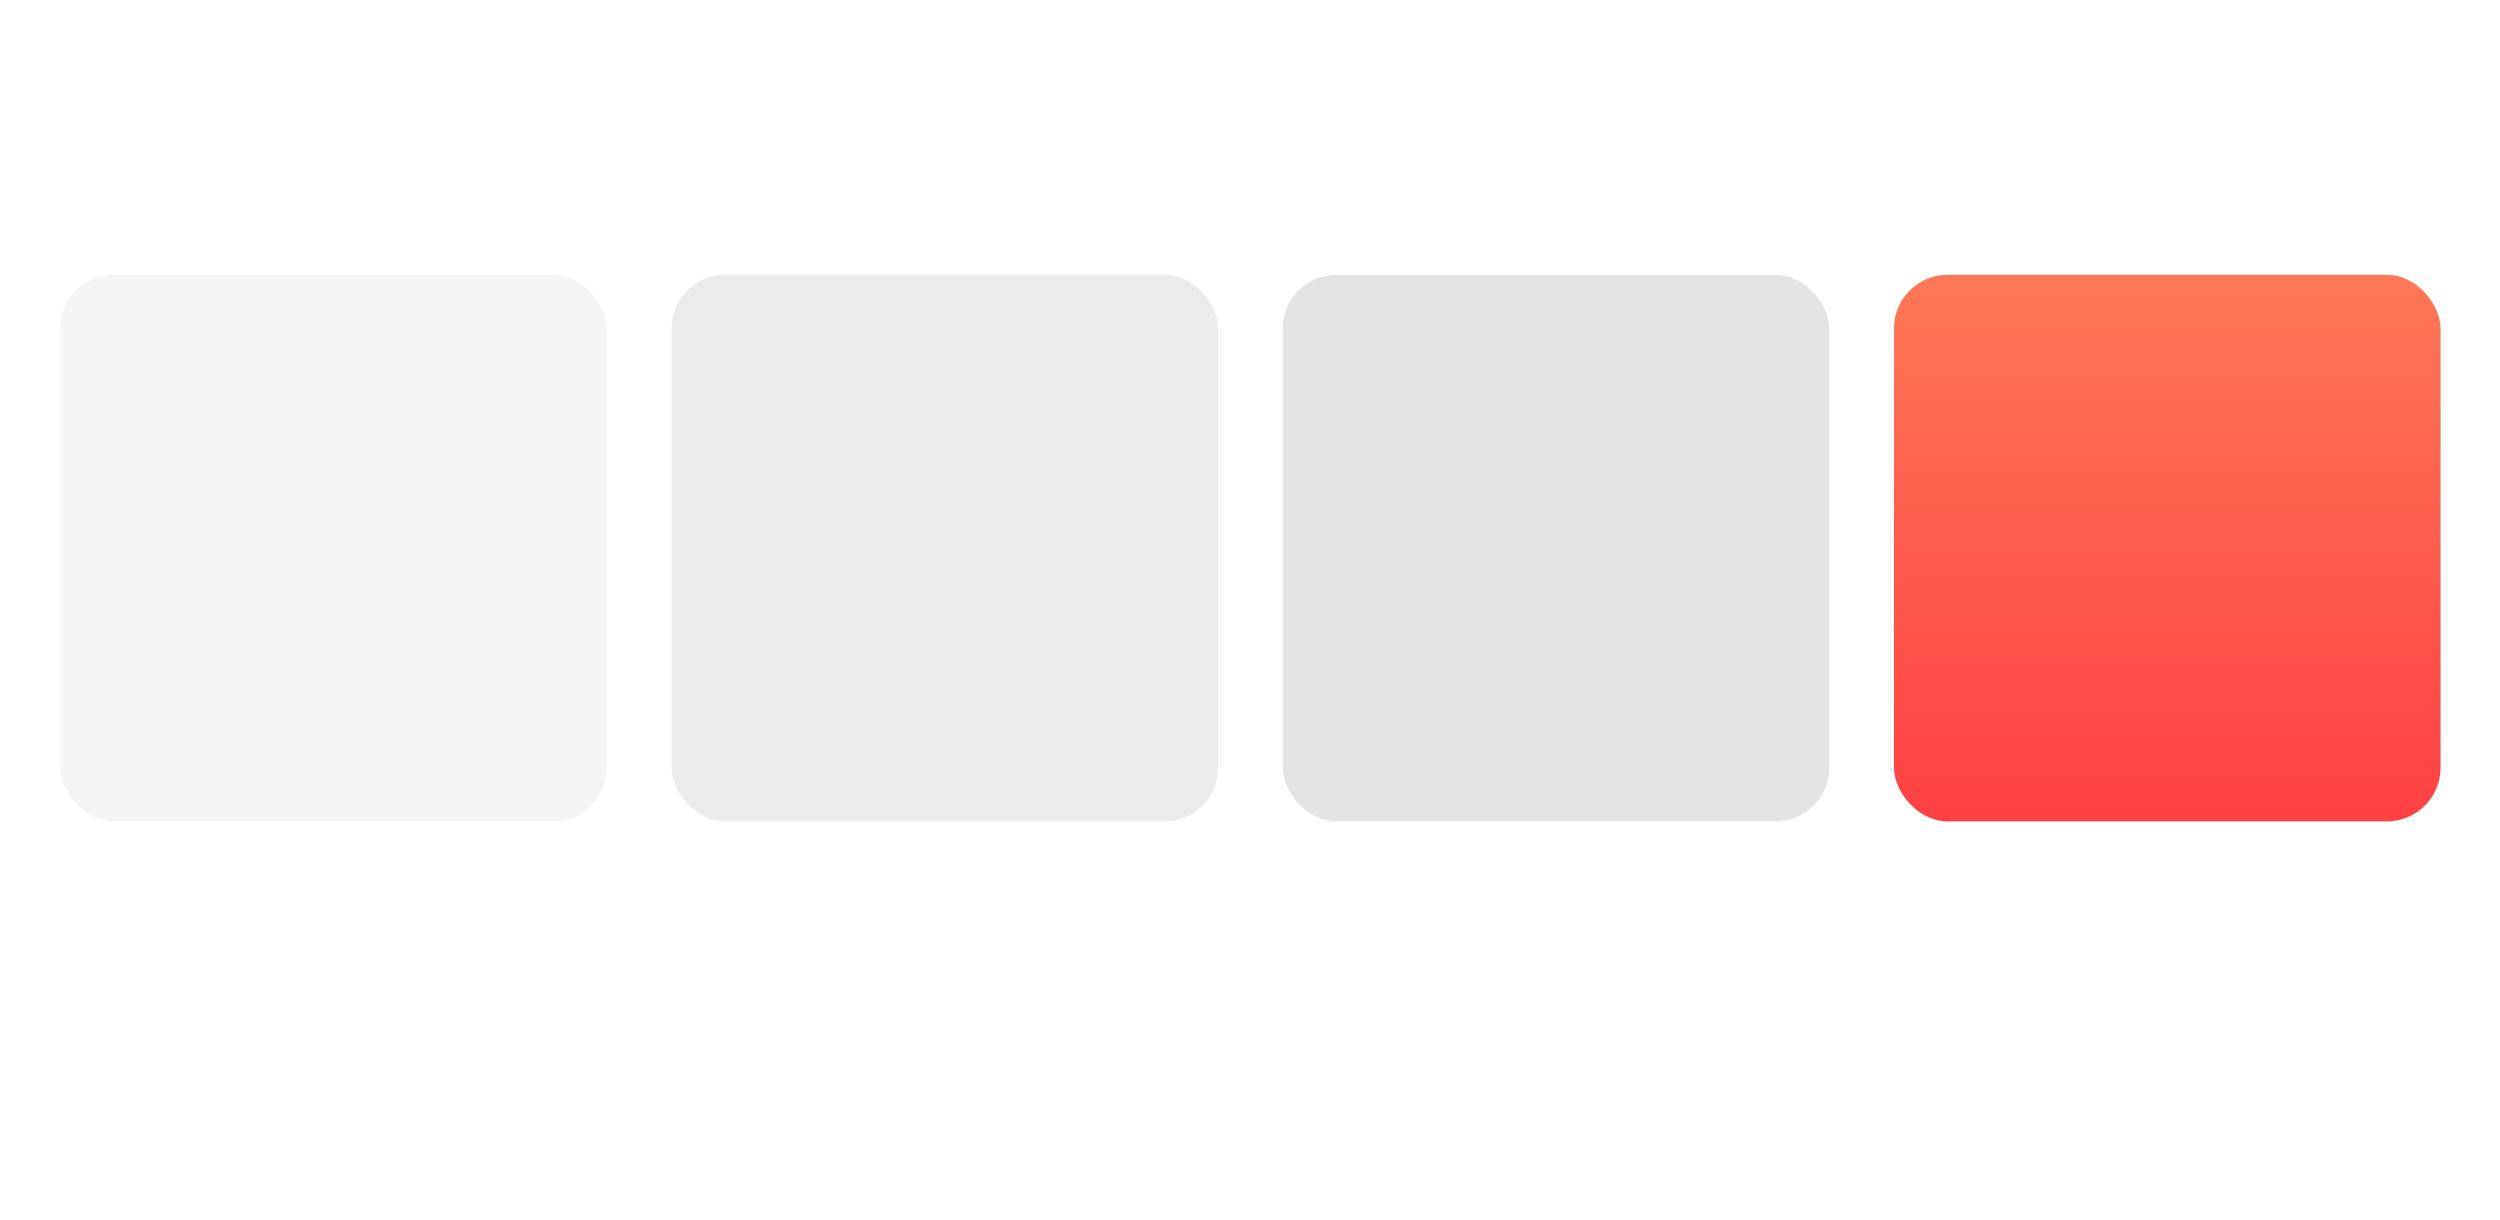
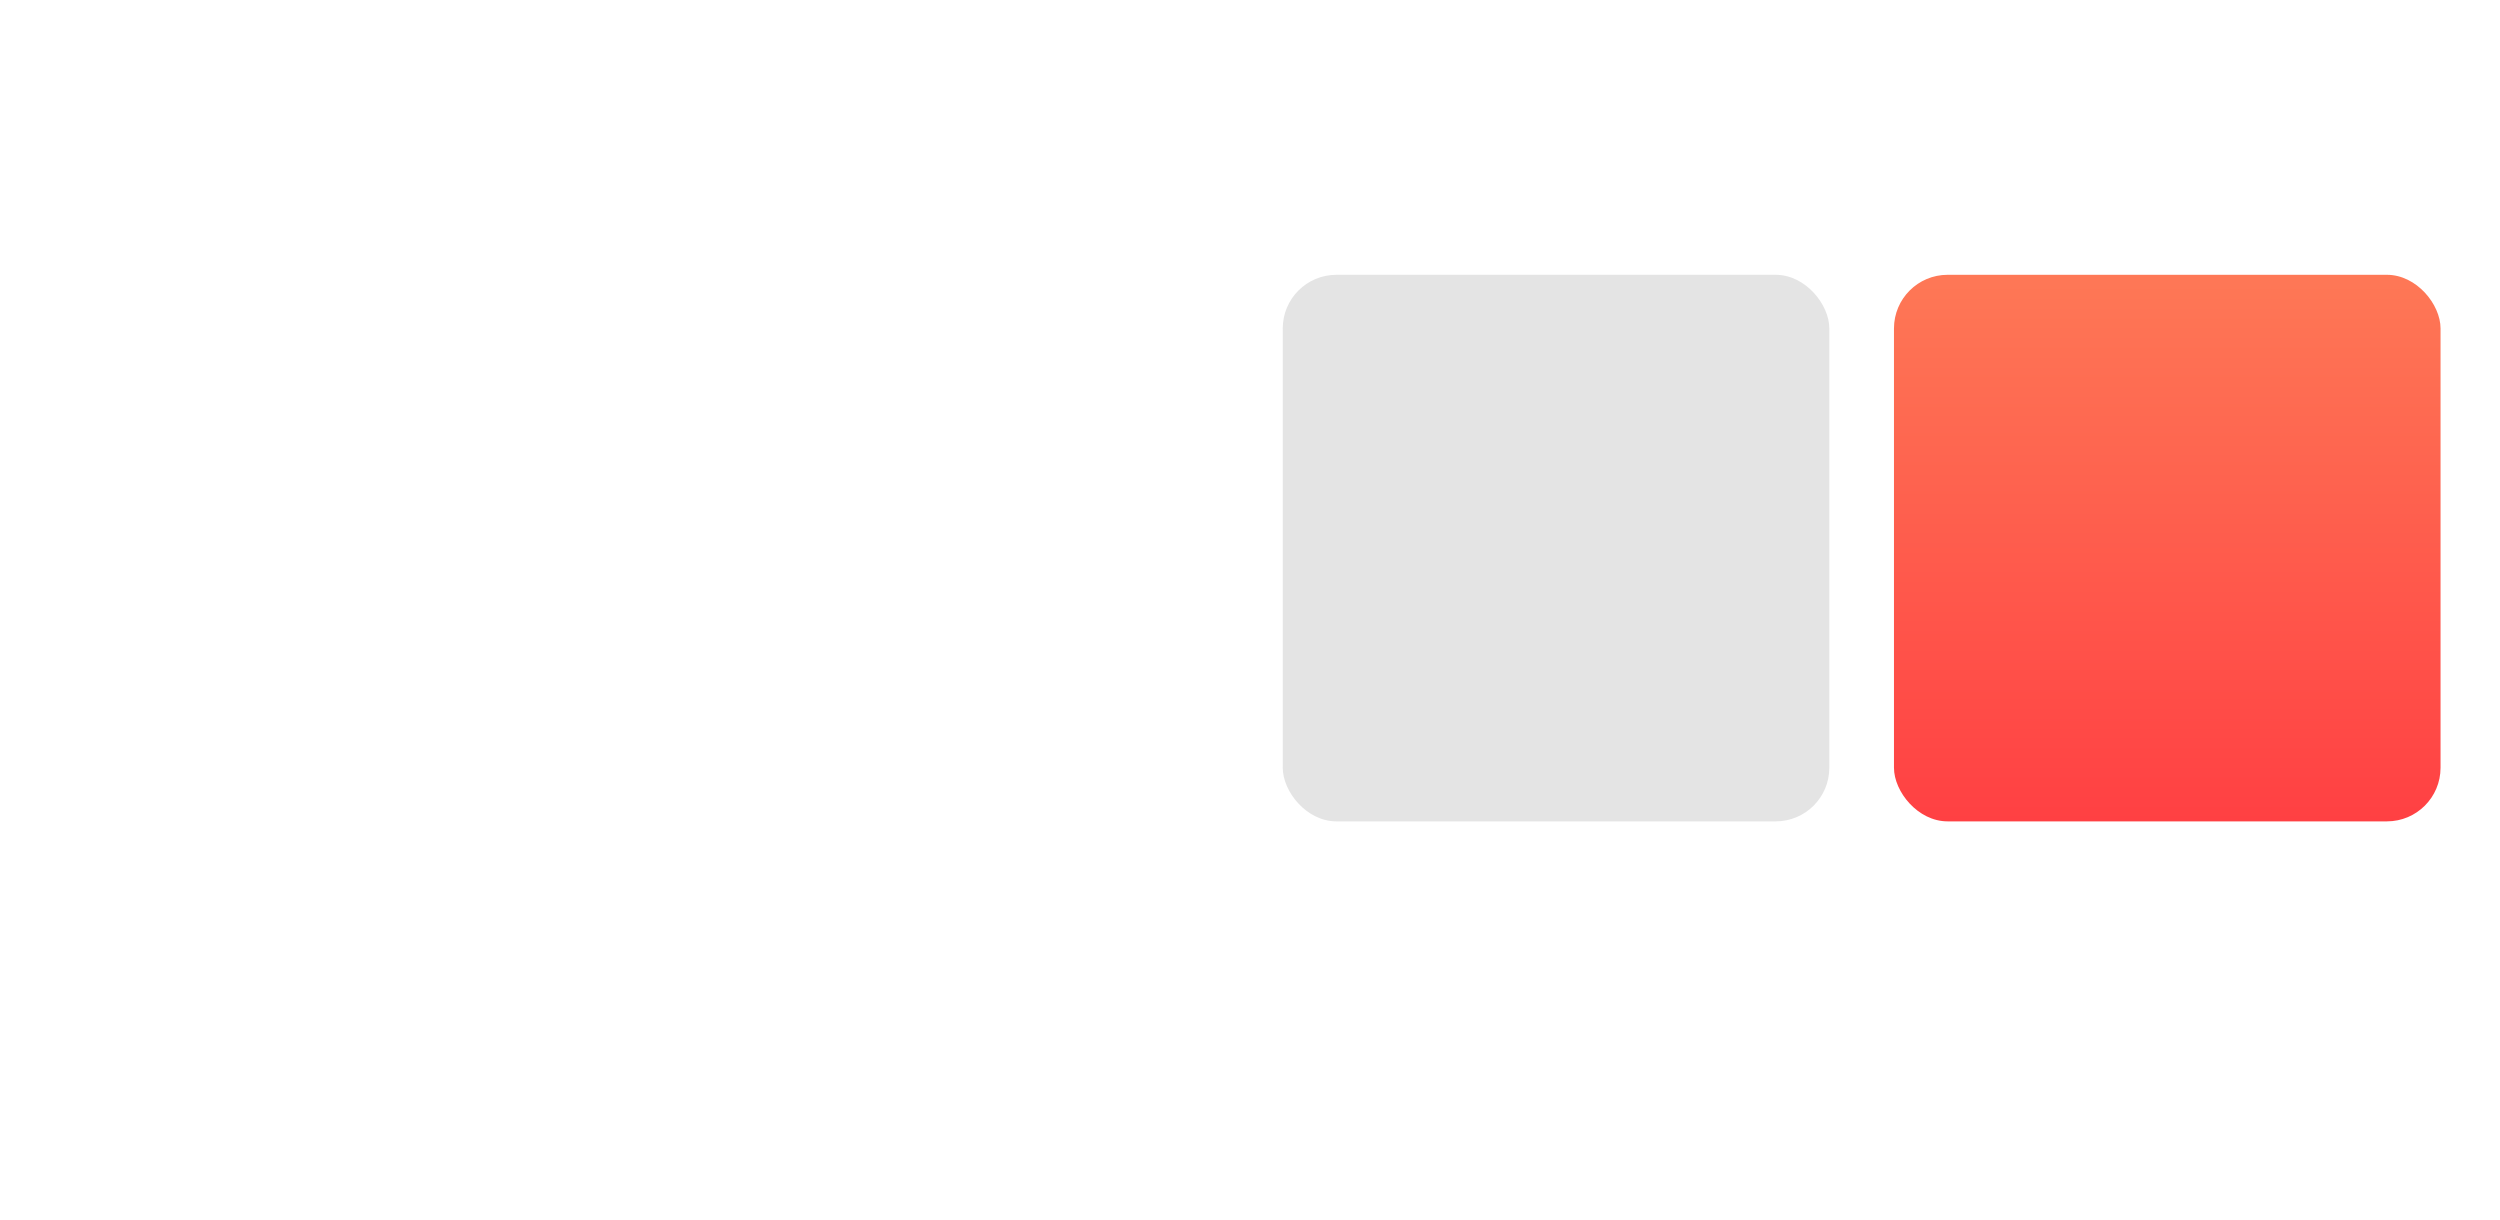
<svg xmlns="http://www.w3.org/2000/svg" width="373" height="182" viewBox="0 0 373 182" fill="none">
-   <rect opacity="0.5" x="100.194" y="41" width="81.548" height="81.548" rx="8" fill="#D9D9D9" />
-   <rect opacity="0.3" x="9" y="41" width="81.548" height="81.548" rx="8" fill="#D9D9D9" />
  <rect opacity="0.7" x="191.387" y="41" width="81.548" height="81.548" rx="8" fill="#D9D9D9" />
  <rect x="282.581" y="41" width="81.548" height="81.548" rx="8" fill="url(#paint0_linear_4398_2792)" />
  <defs>
    <linearGradient id="paint0_linear_4398_2792" x1="323.355" y1="41" x2="323.355" y2="122.548" gradientUnits="userSpaceOnUse">
      <stop stop-color="#FE7856" />
      <stop offset="1" stop-color="#FF4043" />
    </linearGradient>
  </defs>
</svg>